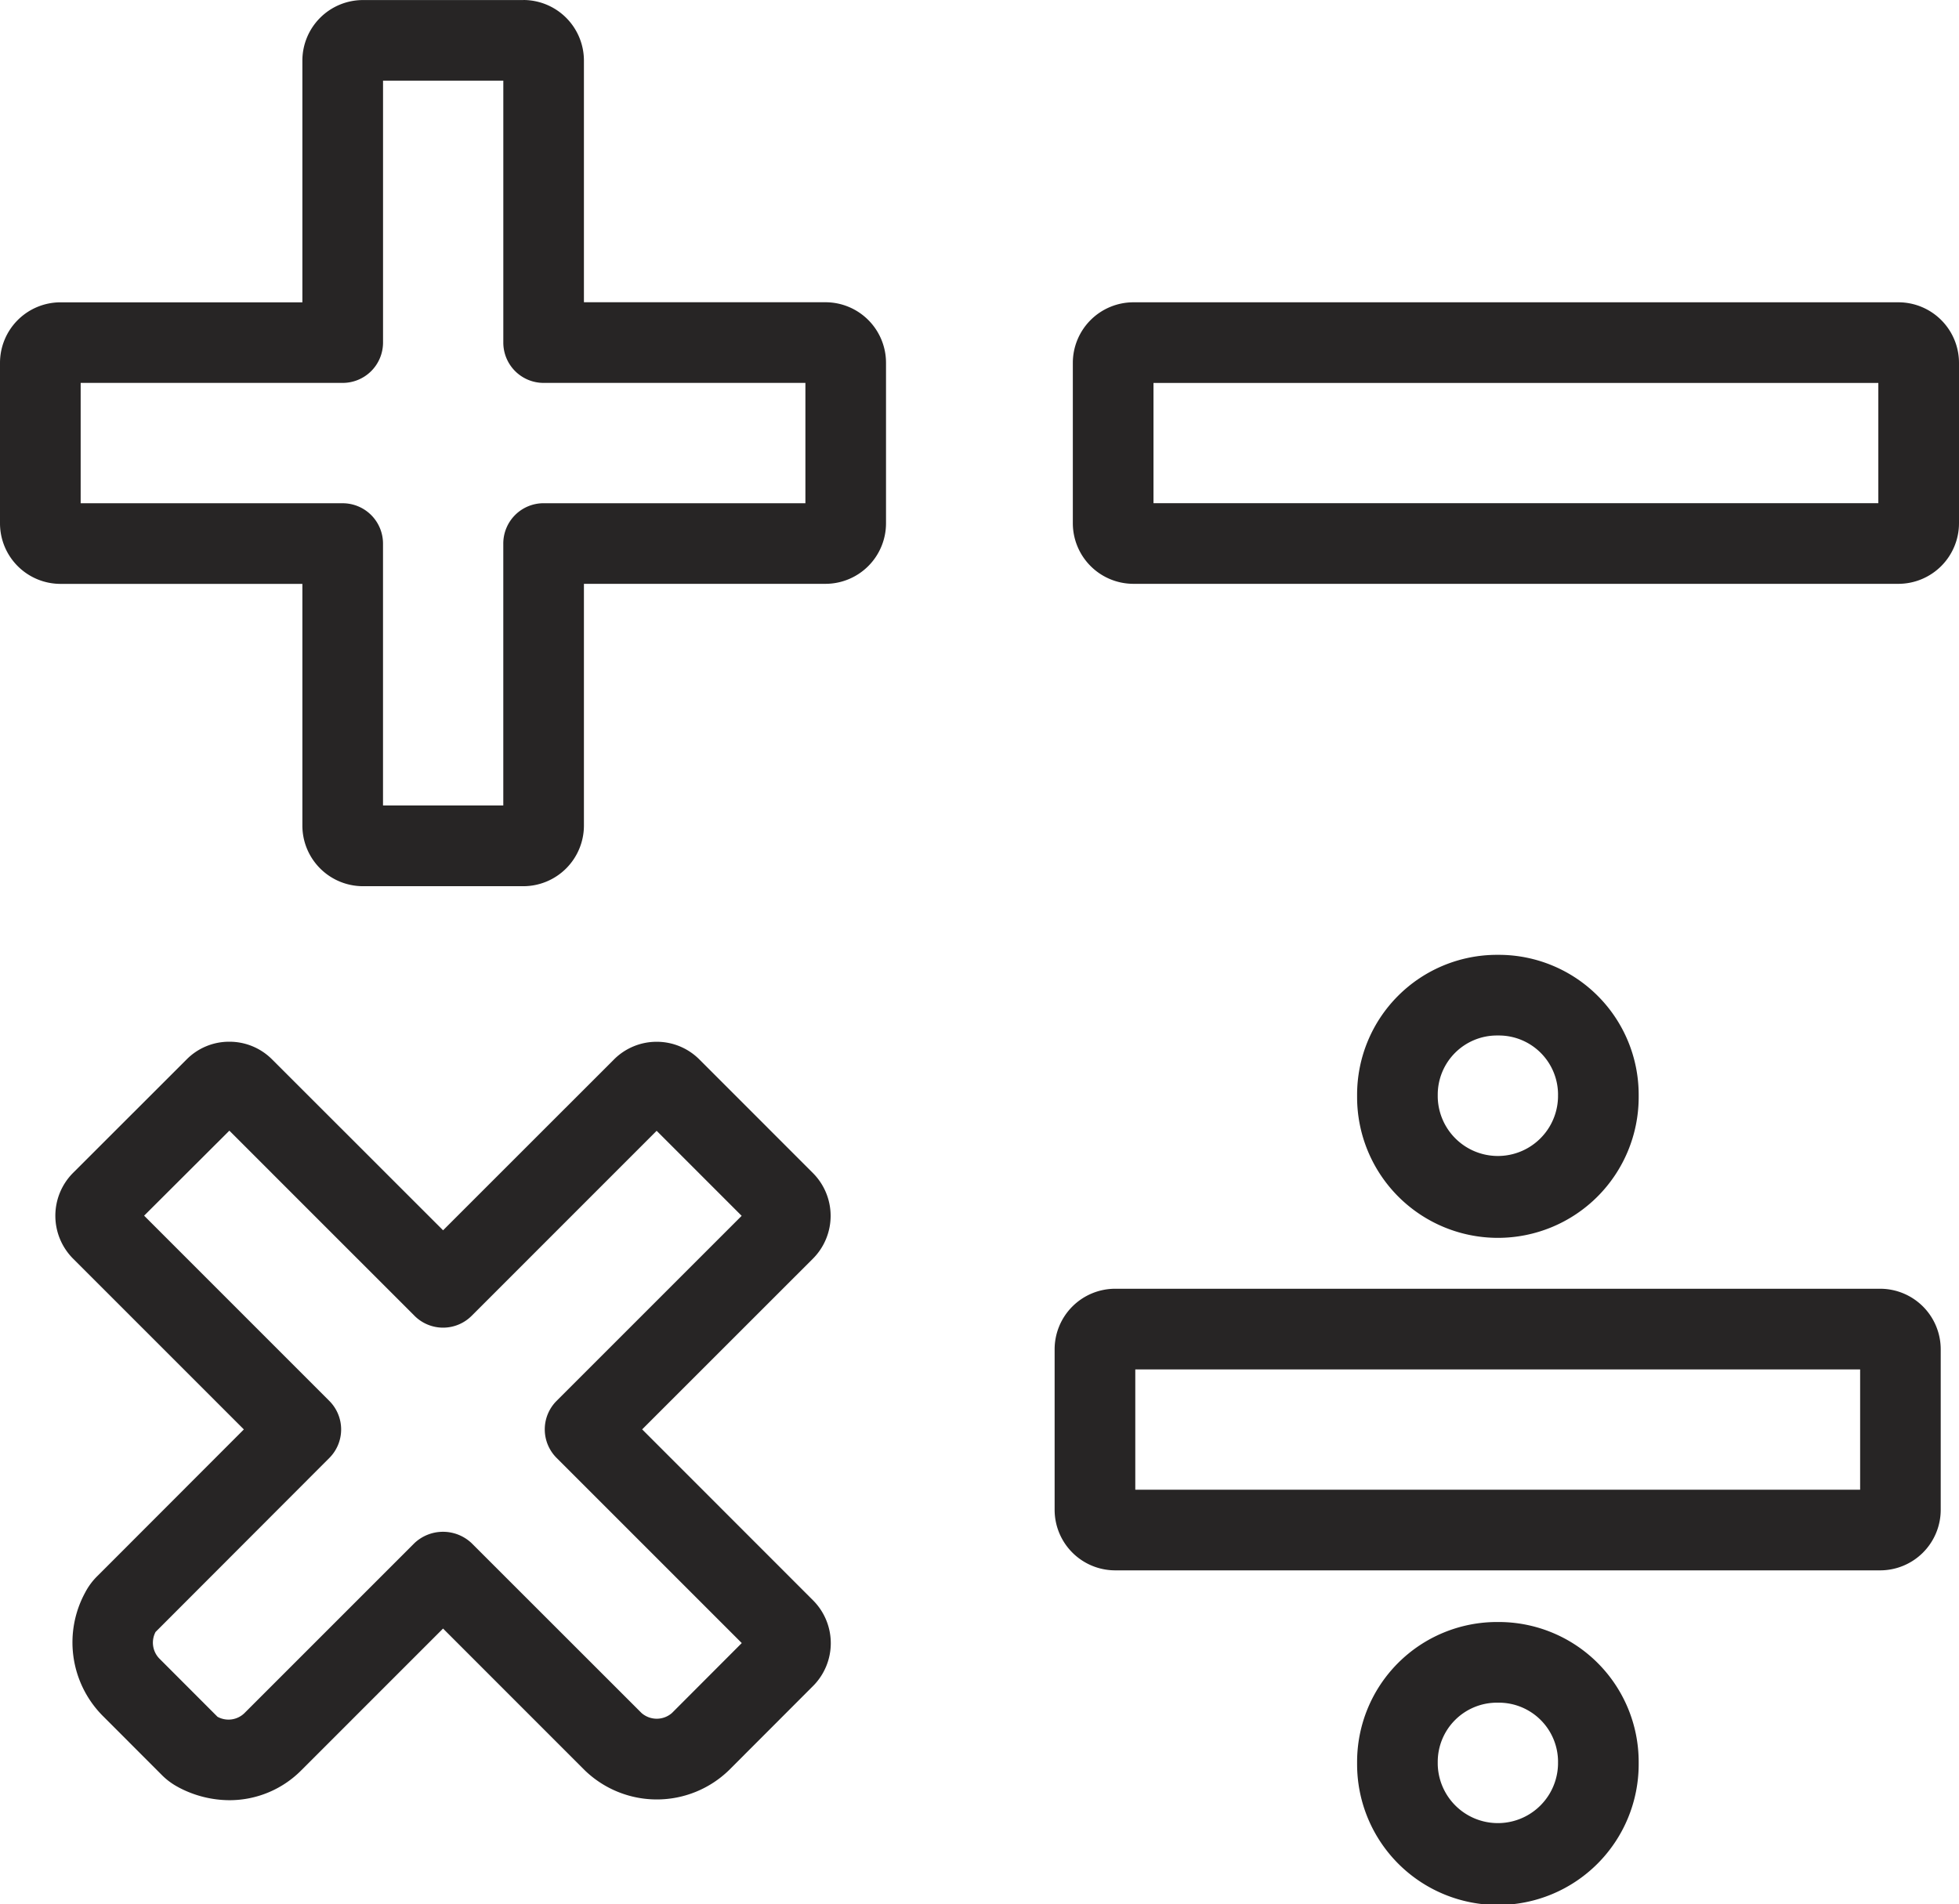
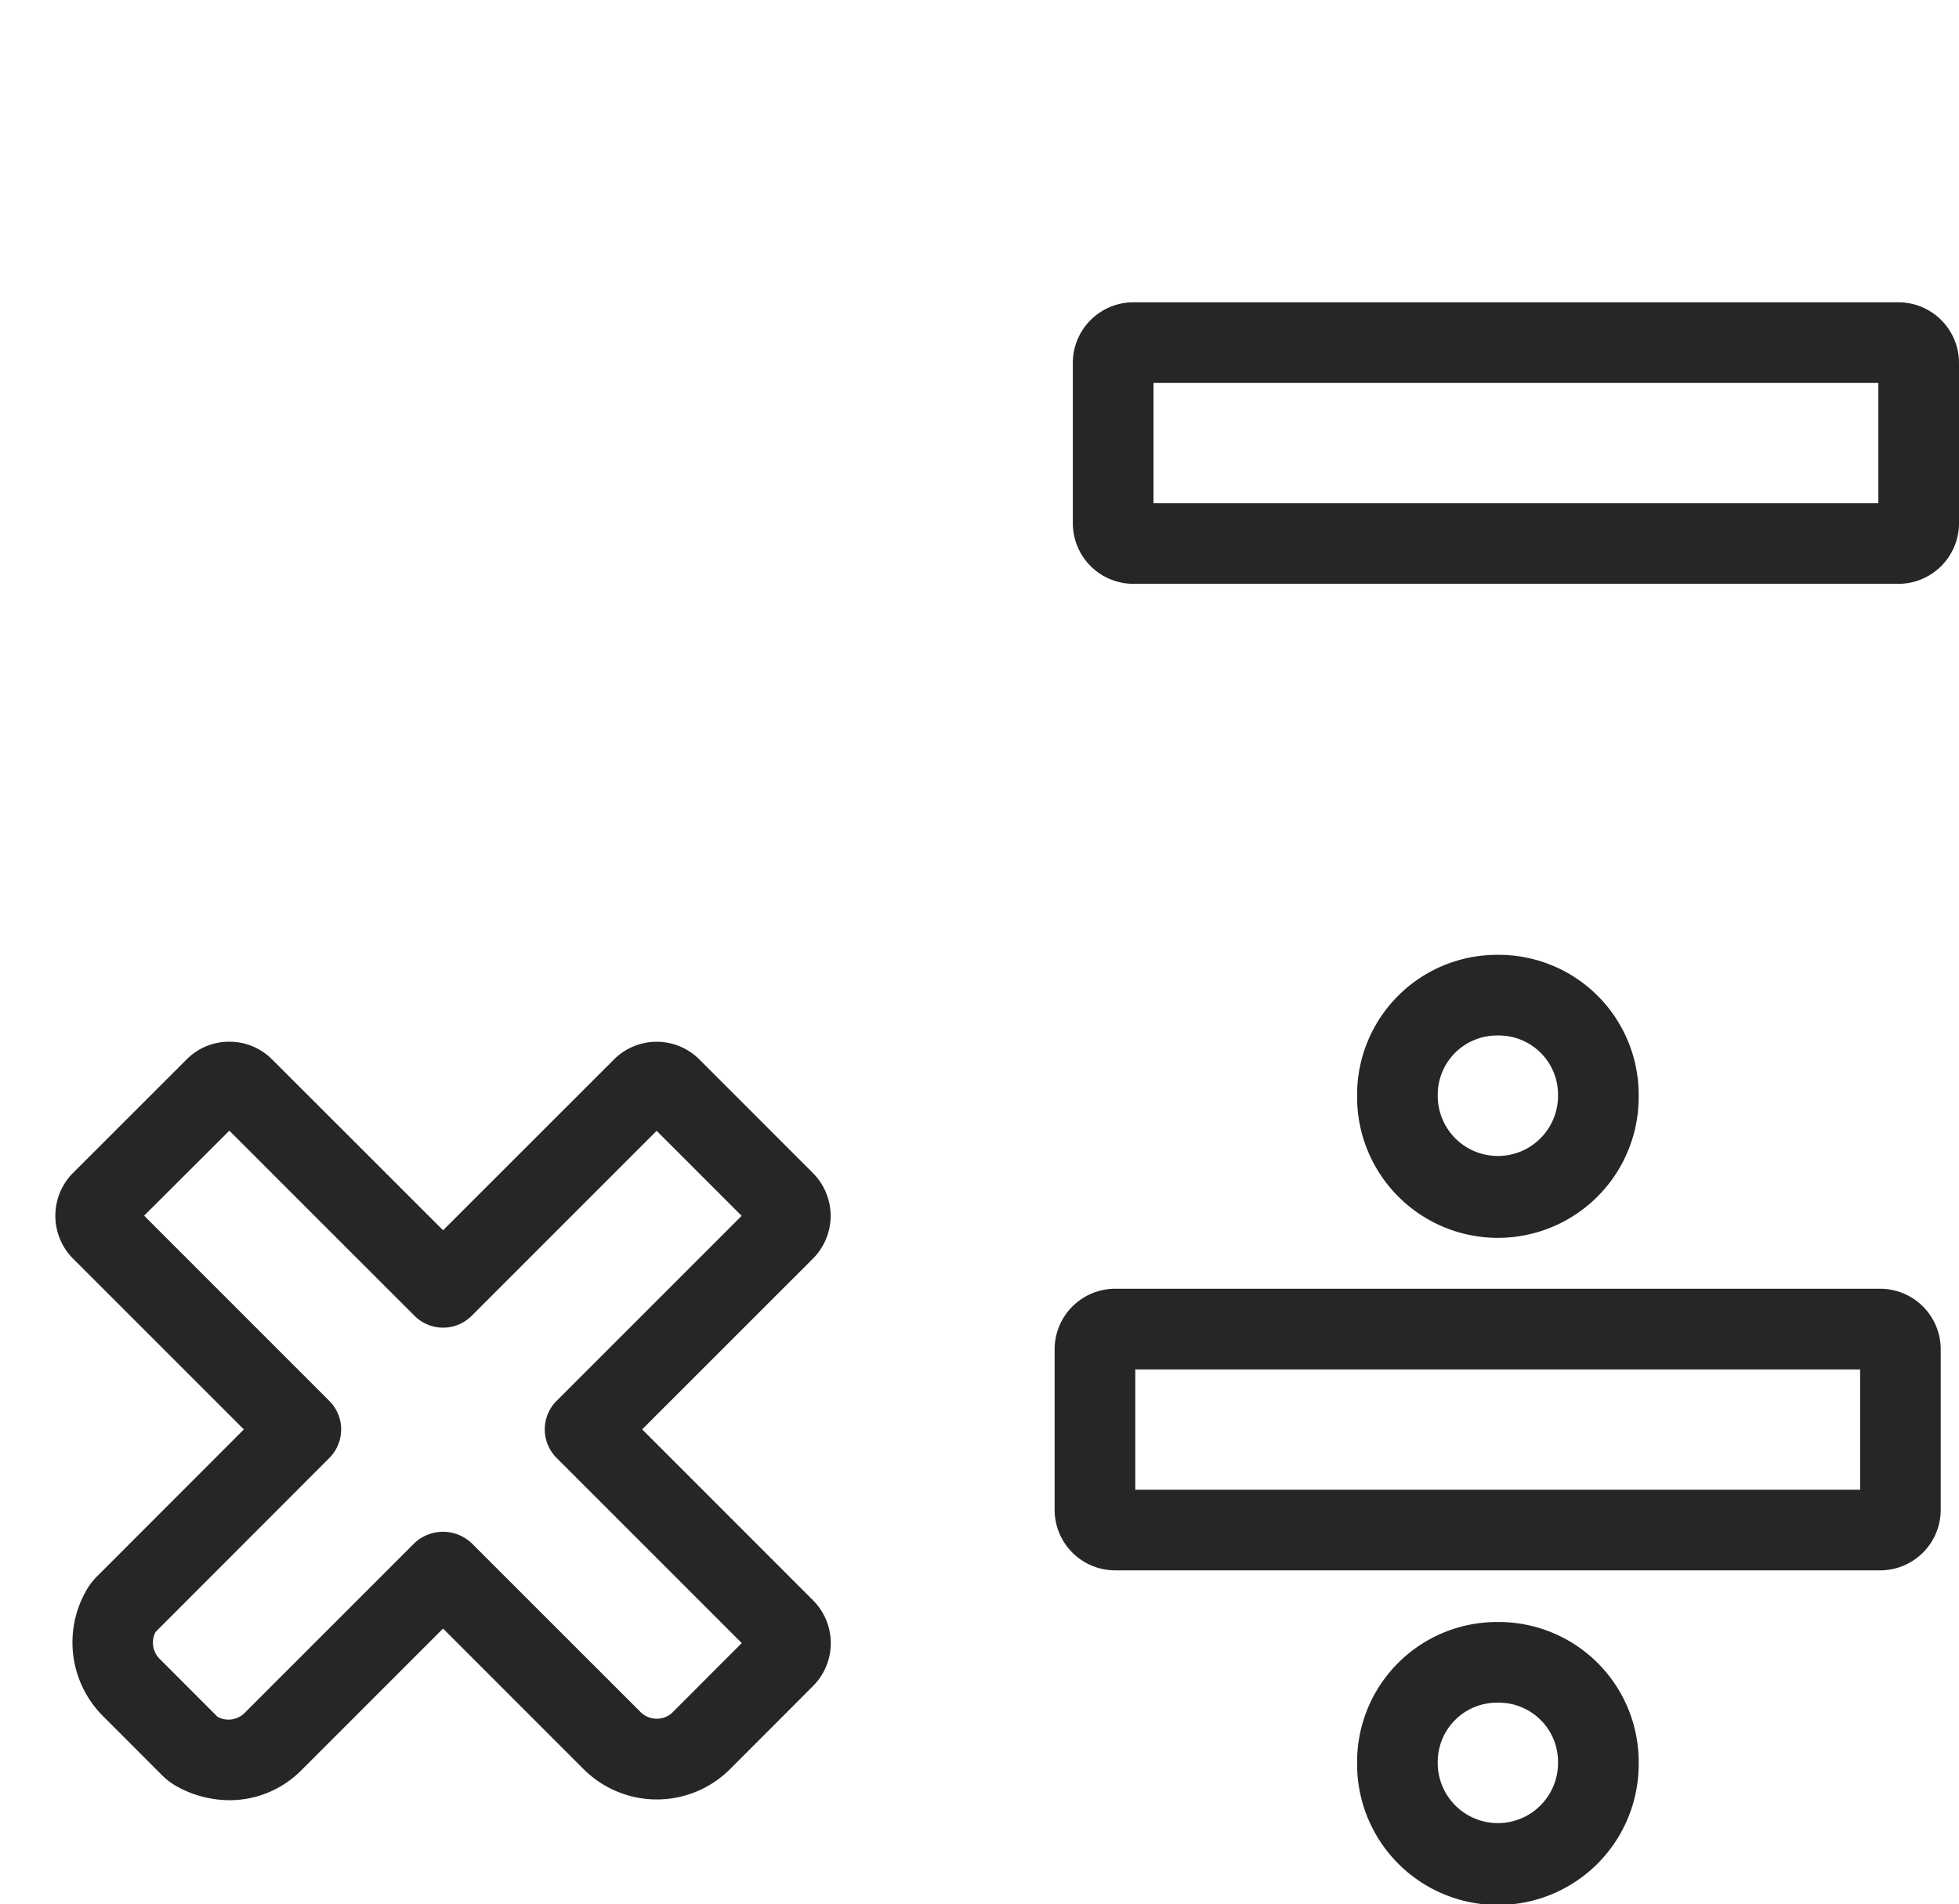
<svg xmlns="http://www.w3.org/2000/svg" width="76.404" height="74.266" viewBox="0 0 76.404 74.266">
  <g id="Groupe_950" data-name="Groupe 950" transform="translate(-800.026 -2748.198)">
-     <path id="Tracé_35143" data-name="Tracé 35143" d="M460.439,20.2h-6.258a2.364,2.364,0,0,0-2.362,2.364v9.426h-9.433a2.362,2.362,0,0,0-2.36,2.362v6.258a2.362,2.362,0,0,0,2.358,2.362h9.435V52.4a2.366,2.366,0,0,0,2.362,2.364h6.258A2.367,2.367,0,0,0,462.8,52.4V42.97h9.42a2.363,2.363,0,0,0,2.362-2.362V34.349a2.363,2.363,0,0,0-2.362-2.362H462.8V22.562a2.366,2.366,0,0,0-2.362-2.364m11,14.935v4.693H461.228a1.572,1.572,0,0,0-1.573,1.573V51.615h-4.691V41.4a1.574,1.574,0,0,0-1.575-1.573H443.172V35.133H453.39a1.574,1.574,0,0,0,1.575-1.573V23.344h4.691V33.56a1.572,1.572,0,0,0,1.573,1.573Z" transform="translate(360 2728)" fill="#272525" />
    <path id="Tracé_35144" data-name="Tracé 35144" d="M462.648,50.206v6.258a2.364,2.364,0,0,0,2.362,2.364h29.835a2.364,2.364,0,0,0,2.362-2.364V50.206a2.364,2.364,0,0,0-2.362-2.362H465.01a2.364,2.364,0,0,0-2.362,2.362m3.146.784h28.27v4.693h-28.27Z" transform="translate(378.51 2750.621)" fill="#272525" />
    <path id="Tracé_35145" data-name="Tracé 35145" d="M497.6,35.3V29.043a2.365,2.365,0,0,0-2.362-2.36H465.4a2.365,2.365,0,0,0-2.362,2.362V35.3a2.366,2.366,0,0,0,2.362,2.364h29.837A2.366,2.366,0,0,0,497.6,35.3m-3.146-.782h-28.27V29.829h28.27Z" transform="translate(378.83 2733.306)" fill="#272525" />
    <path id="Tracé_35146" data-name="Tracé 35146" d="M474.587,40.681a5.457,5.457,0,0,0-5.451,5.453v.095a5.491,5.491,0,0,0,10.982,0v-.095a5.458,5.458,0,0,0-5.451-5.453Zm2.385,5.453v.095a2.346,2.346,0,0,1-4.691,0v-.095a2.309,2.309,0,0,1,2.306-2.307h.08a2.309,2.309,0,0,1,2.306,2.307" transform="translate(383.819 2744.76)" fill="#272525" />
    <path id="Tracé_35147" data-name="Tracé 35147" d="M474.587,54.993a5.457,5.457,0,0,0-5.451,5.453v.093a5.491,5.491,0,0,0,10.982,0v-.093a5.458,5.458,0,0,0-5.451-5.453Zm2.385,5.453v.093a2.346,2.346,0,0,1-4.691,0v-.093a2.309,2.309,0,0,1,2.306-2.307h.08a2.309,2.309,0,0,1,2.306,2.307" transform="translate(383.819 2756.471)" fill="#272525" />
    <path id="Tracé_35148" data-name="Tracé 35148" d="M446.012,71.624a4.262,4.262,0,0,0,1.993.505,3.944,3.944,0,0,0,2.806-1.171l5.524-5.524,5.52,5.522a4.04,4.04,0,0,0,5.633,0l3.278-3.282a2.364,2.364,0,0,0,0-3.34L464.1,57.665l6.66-6.658a2.364,2.364,0,0,0,0-3.34l-4.418-4.42a2.346,2.346,0,0,0-1.673-.7h0a2.348,2.348,0,0,0-1.671.693L456.336,49.9l-6.666-6.662A2.34,2.34,0,0,0,448,42.545h0a2.328,2.328,0,0,0-1.667.691L441.9,47.665a2.37,2.37,0,0,0,0,3.336l6.666,6.666-5.7,5.706a2.553,2.553,0,0,0-.489.655,4.066,4.066,0,0,0,.669,4.795l2.326,2.329a2.648,2.648,0,0,0,.644.473m-.885-6.067L451.9,58.78a1.574,1.574,0,0,0,0-2.224l-7.224-7.226L448,46.014l7.224,7.224a1.575,1.575,0,0,0,2.224,0l7.217-7.218,3.316,3.316-7.218,7.218a1.571,1.571,0,0,0,0,2.224L467.985,66l-2.724,2.729a.9.9,0,0,1-1.184,0L457.445,62.1a1.624,1.624,0,0,0-2.224,0l-6.637,6.637a.89.89,0,0,1-1.046.138L445.266,66.6a.89.89,0,0,1-.14-1.04" transform="translate(360.971 2746.285)" fill="#272525" />
  </g>
</svg>